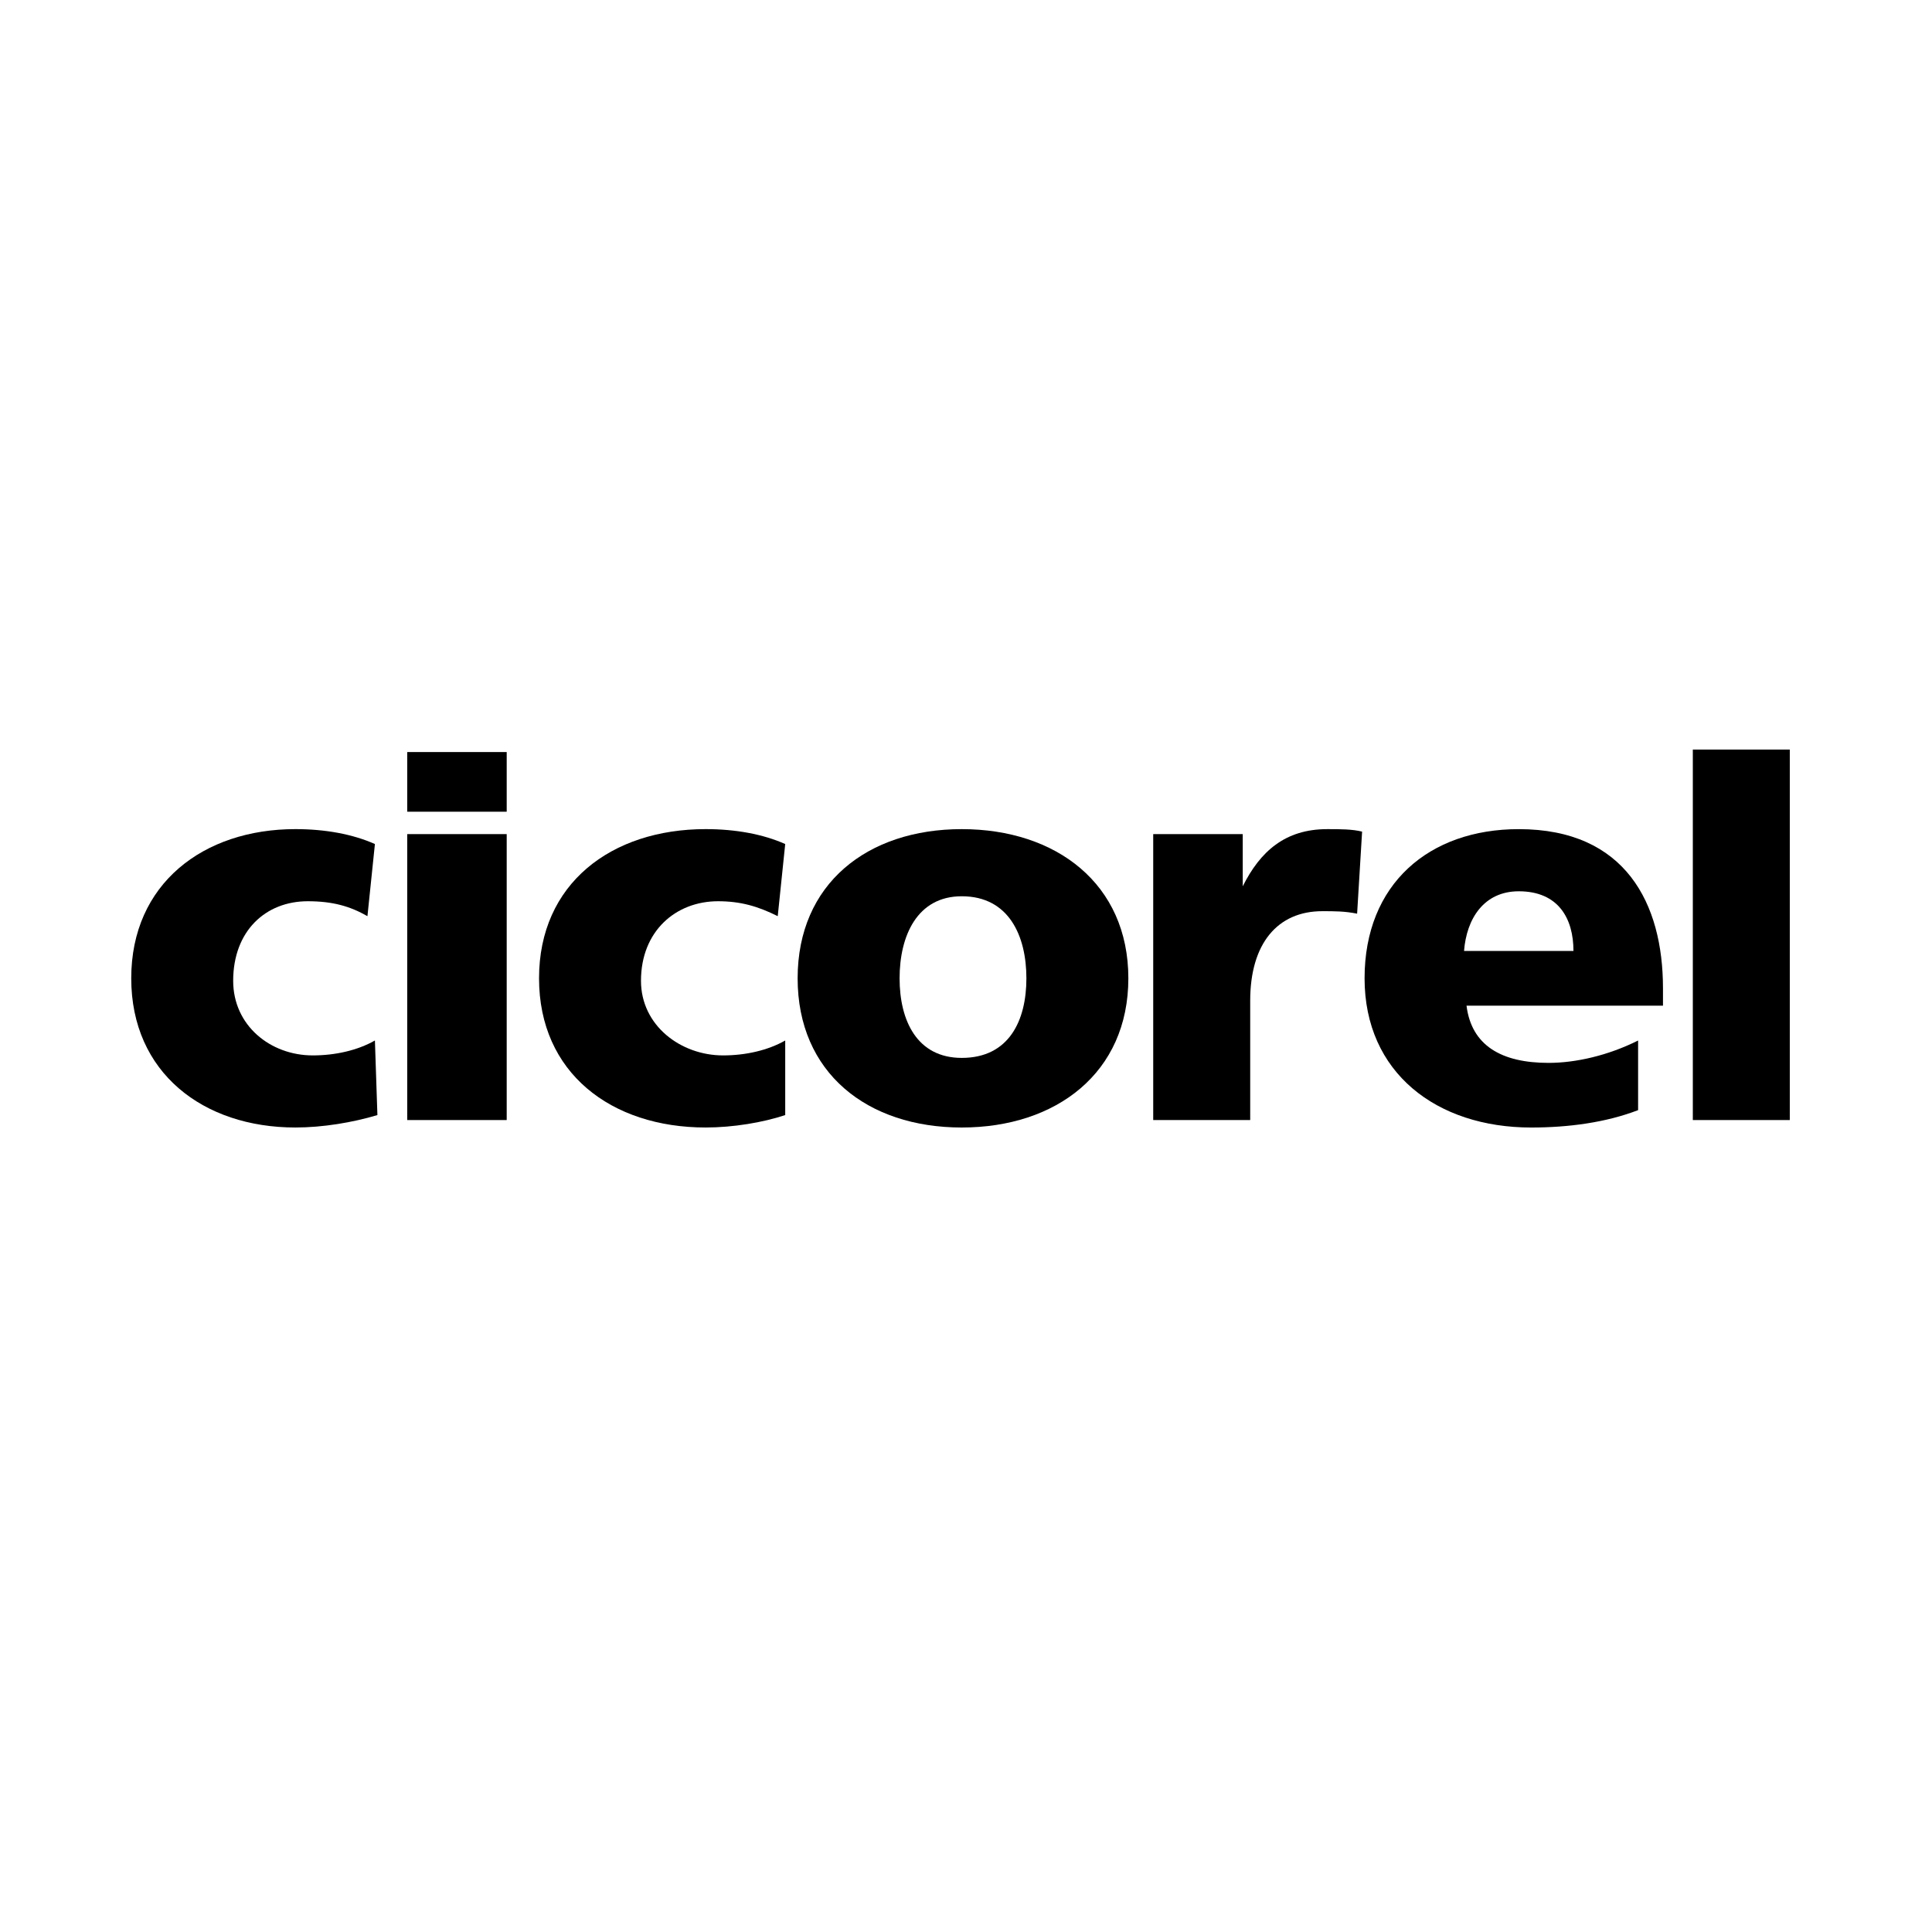
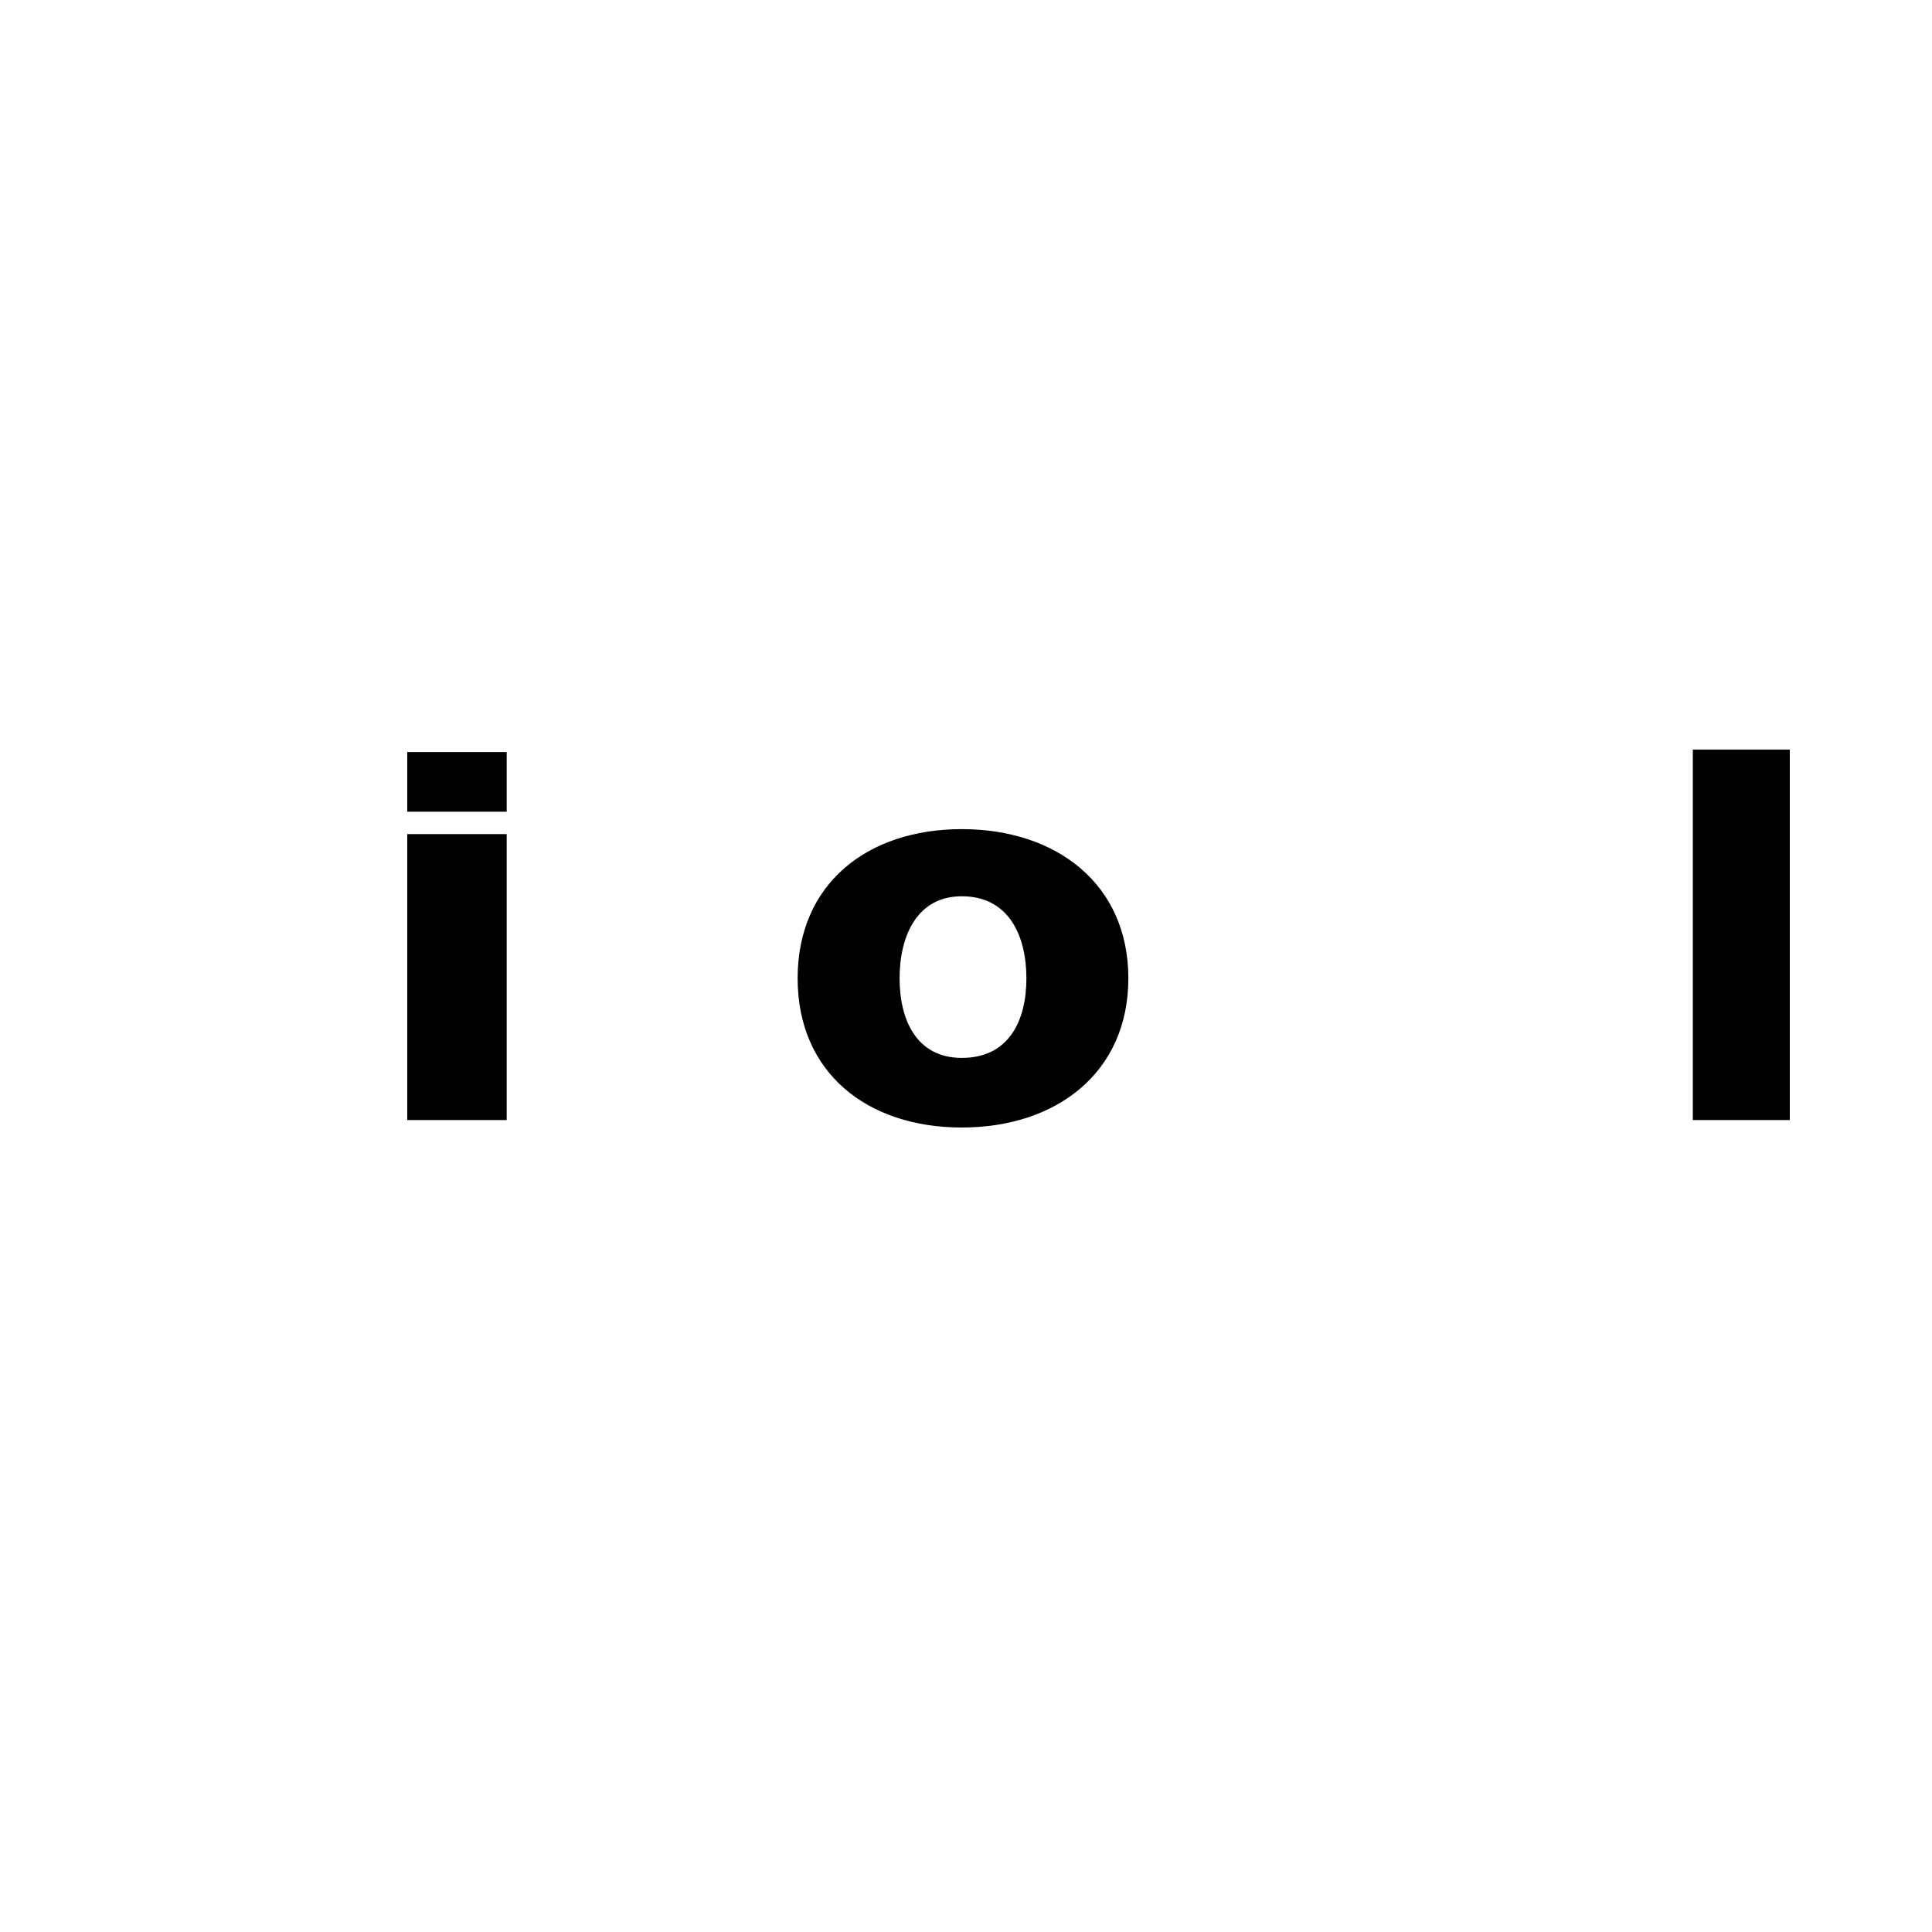
<svg xmlns="http://www.w3.org/2000/svg" version="1.0" id="Layer_1" x="0px" y="0px" width="192.756px" height="192.756px" viewBox="0 0 192.756 192.756" enable-background="new 0 0 192.756 192.756" xml:space="preserve">
  <g>
    <polygon fill-rule="evenodd" clip-rule="evenodd" fill="#FFFFFF" points="0,0 192.756,0 192.756,192.756 0,192.756 0,0  " />
    <polygon fill-rule="evenodd" clip-rule="evenodd" points="40.629,75.032 50.554,75.032 50.554,80.985 40.629,80.985 40.629,75.032     " />
    <polygon fill-rule="evenodd" clip-rule="evenodd" points="40.629,83.219 50.554,83.219 50.554,111.748 40.629,111.748    40.629,83.219  " />
-     <path fill-rule="evenodd" clip-rule="evenodd" d="M36.66,91.406c-1.736-0.993-3.473-1.489-5.954-1.489   c-4.218,0-7.442,2.977-7.442,7.938c0,4.467,3.721,7.443,7.938,7.443c2.233,0,4.466-0.496,6.203-1.488l0.249,7.441   c-2.481,0.744-5.458,1.24-8.187,1.24c-9.179,0-16.374-5.457-16.374-14.885c0-9.427,7.195-14.885,16.374-14.885   c2.977,0,5.706,0.497,7.938,1.488L36.66,91.406L36.66,91.406z" />
-     <path fill-rule="evenodd" clip-rule="evenodd" d="M77.595,91.406c-1.985-0.993-3.721-1.489-5.954-1.489   c-4.218,0-7.69,2.977-7.69,7.938c0,4.467,3.969,7.443,8.187,7.443c2.233,0,4.466-0.496,6.203-1.488v7.441   c-2.233,0.744-5.21,1.24-7.939,1.24c-9.428,0-16.622-5.457-16.622-14.885c0-9.427,7.194-14.885,16.622-14.885   c2.977,0,5.706,0.497,7.939,1.488L77.595,91.406L77.595,91.406z" />
    <path fill-rule="evenodd" clip-rule="evenodd" d="M95.954,105.547c-4.465,0-6.202-3.721-6.202-7.939   c0-4.218,1.737-8.187,6.202-8.187c4.714,0,6.45,3.969,6.45,8.187C102.404,101.826,100.668,105.547,95.954,105.547L95.954,105.547z    M95.954,112.492c9.428,0,16.622-5.457,16.622-14.885c0-9.427-7.194-14.885-16.622-14.885S79.58,88.18,79.58,97.607   C79.58,107.035,86.526,112.492,95.954,112.492L95.954,112.492z" />
-     <path fill-rule="evenodd" clip-rule="evenodd" d="M135.4,91.157c-1.24-0.248-2.232-0.248-3.473-0.248   c-4.466,0-7.194,3.225-7.194,8.93v11.908h-9.677V83.219h8.932v5.209l0,0c1.737-3.473,4.218-5.706,8.436-5.706   c1.24,0,2.48,0,3.473,0.249L135.4,91.157L135.4,91.157z" />
-     <path fill-rule="evenodd" clip-rule="evenodd" d="M146.068,94.878c0.248-3.225,1.985-5.954,5.459-5.954   c3.969,0,5.457,2.729,5.457,5.954H146.068L146.068,94.878z M165.916,100.336V98.6c0-8.435-3.722-15.877-14.389-15.877   c-8.933,0-15.383,5.458-15.383,14.885c0,9.428,7.195,14.885,16.622,14.885c3.722,0,7.443-0.496,10.668-1.734v-6.947   c-2.977,1.488-6.202,2.232-8.931,2.232c-4.714,0-7.69-1.736-8.188-5.707H165.916L165.916,100.336z" />
    <polygon fill-rule="evenodd" clip-rule="evenodd" points="168.893,74.784 178.568,74.784 178.568,111.748 168.893,111.748    168.893,74.784  " />
  </g>
</svg>